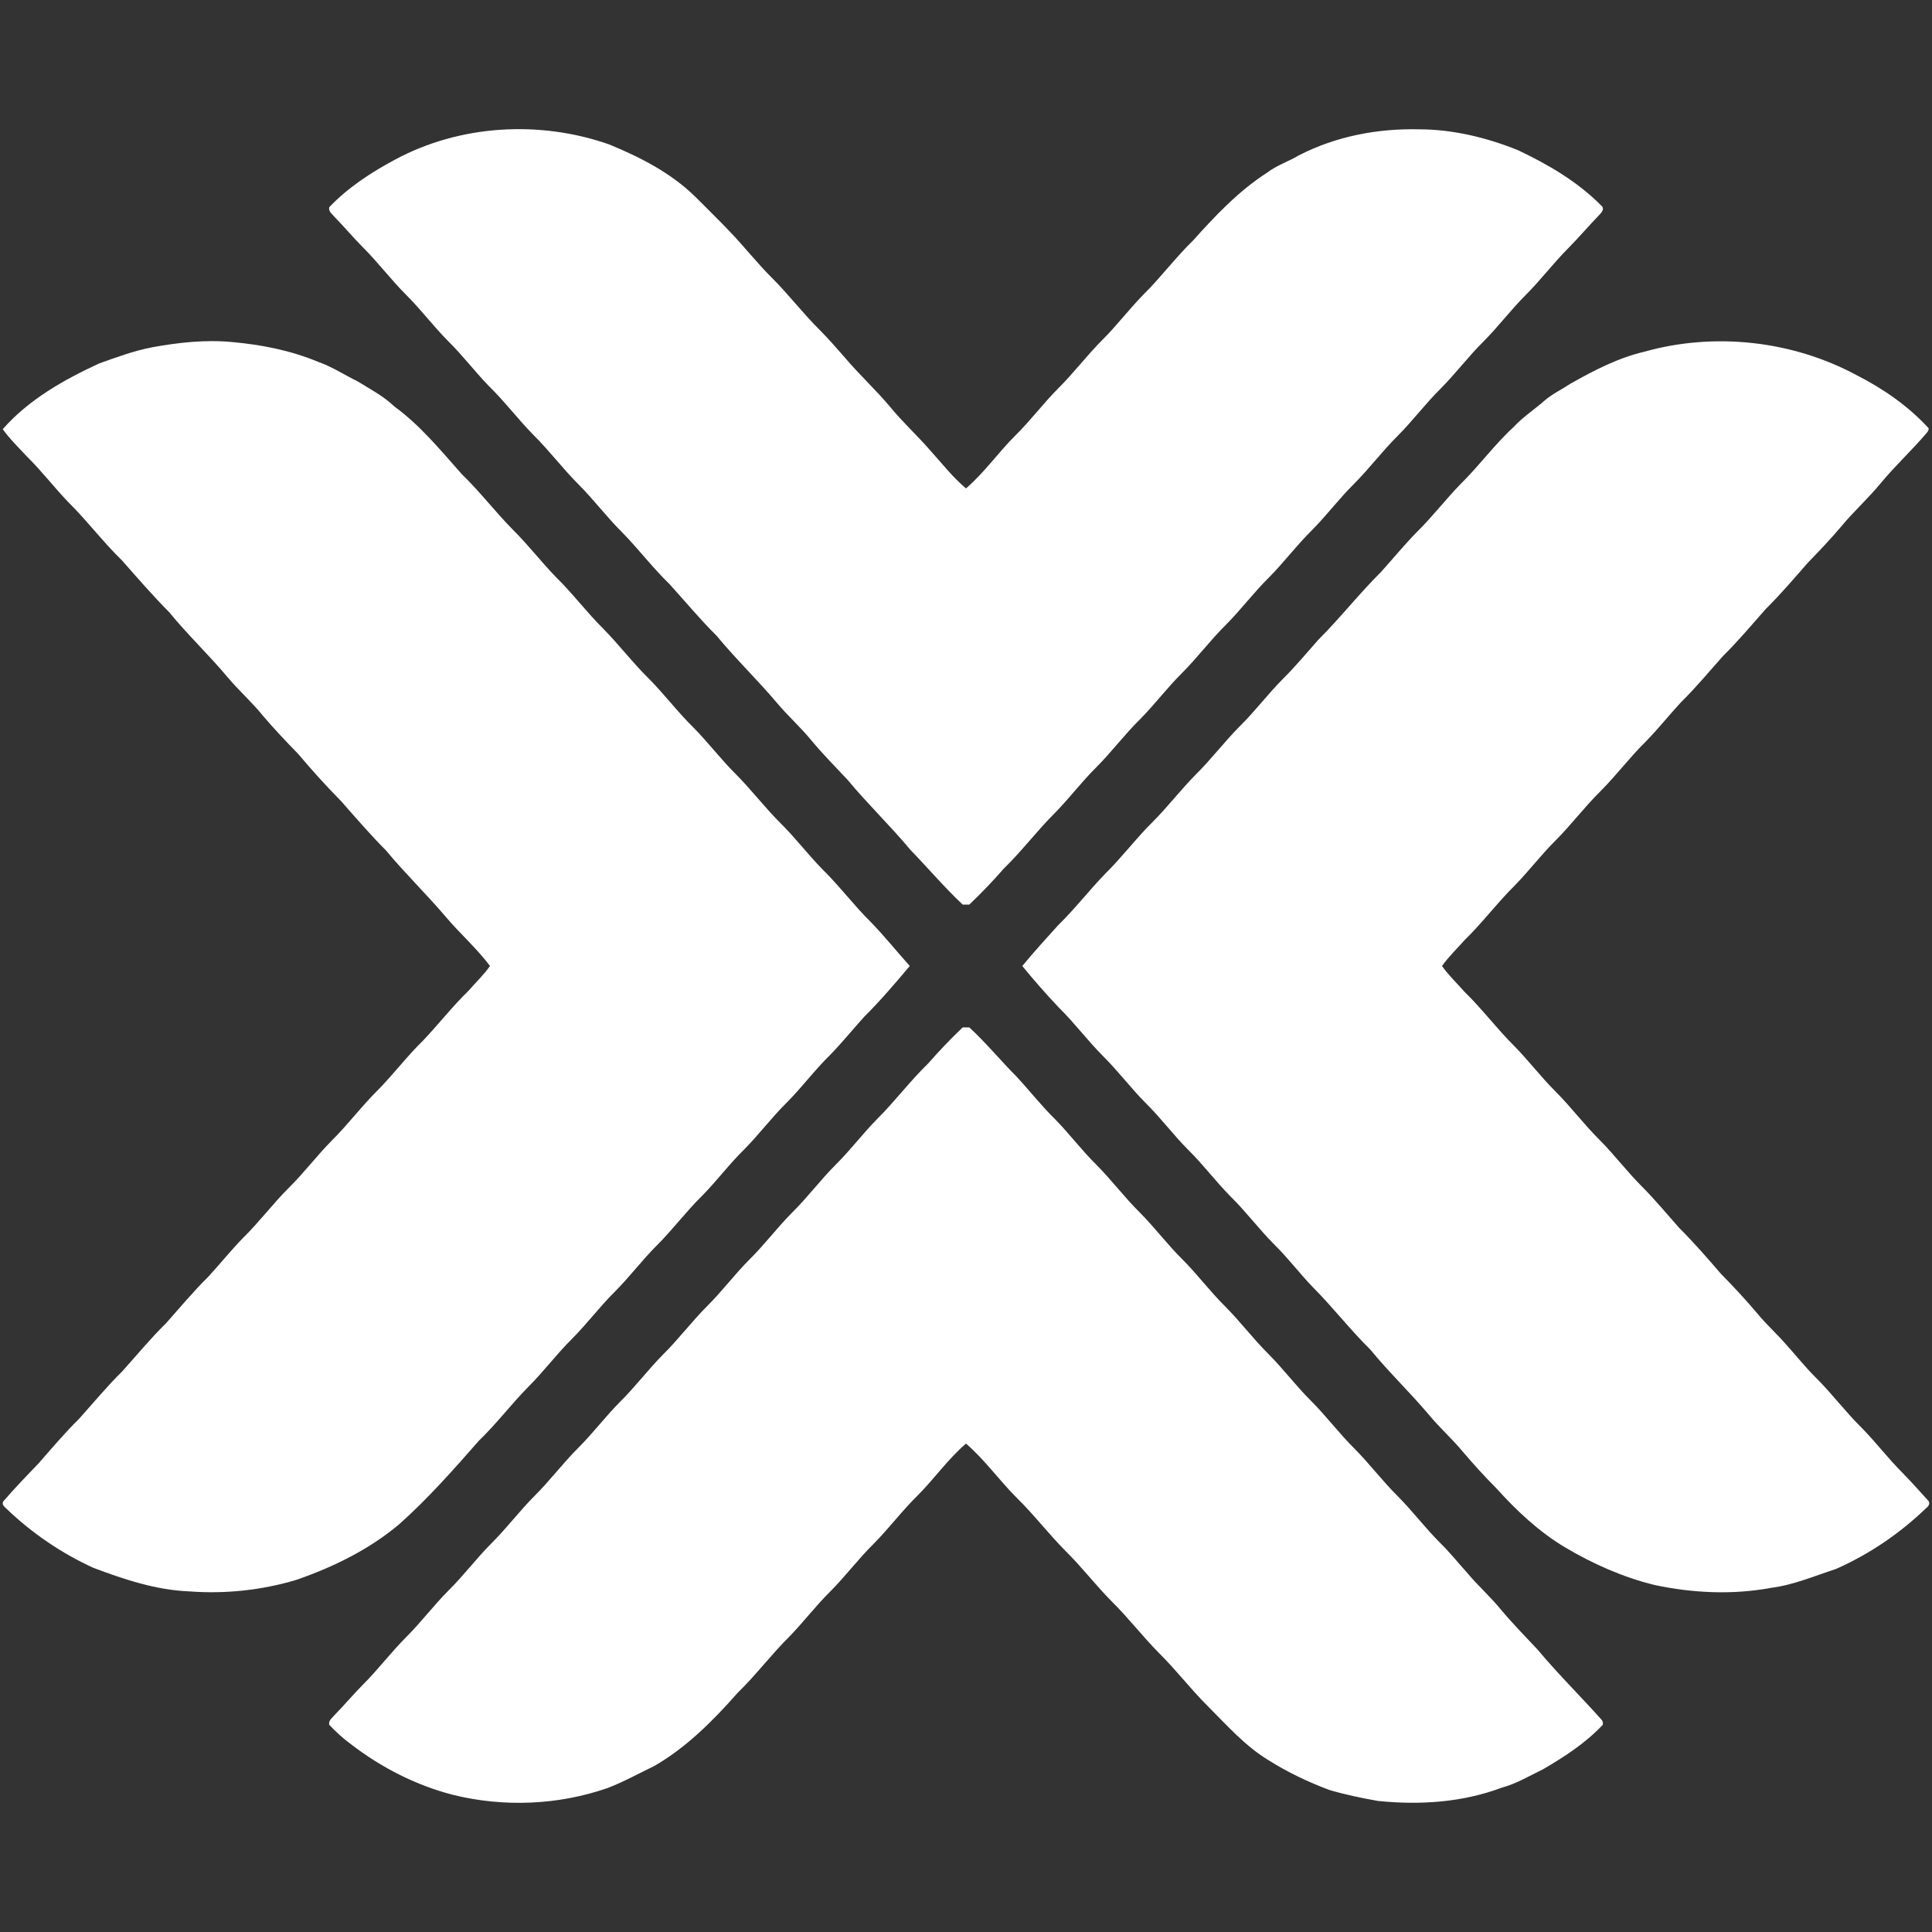
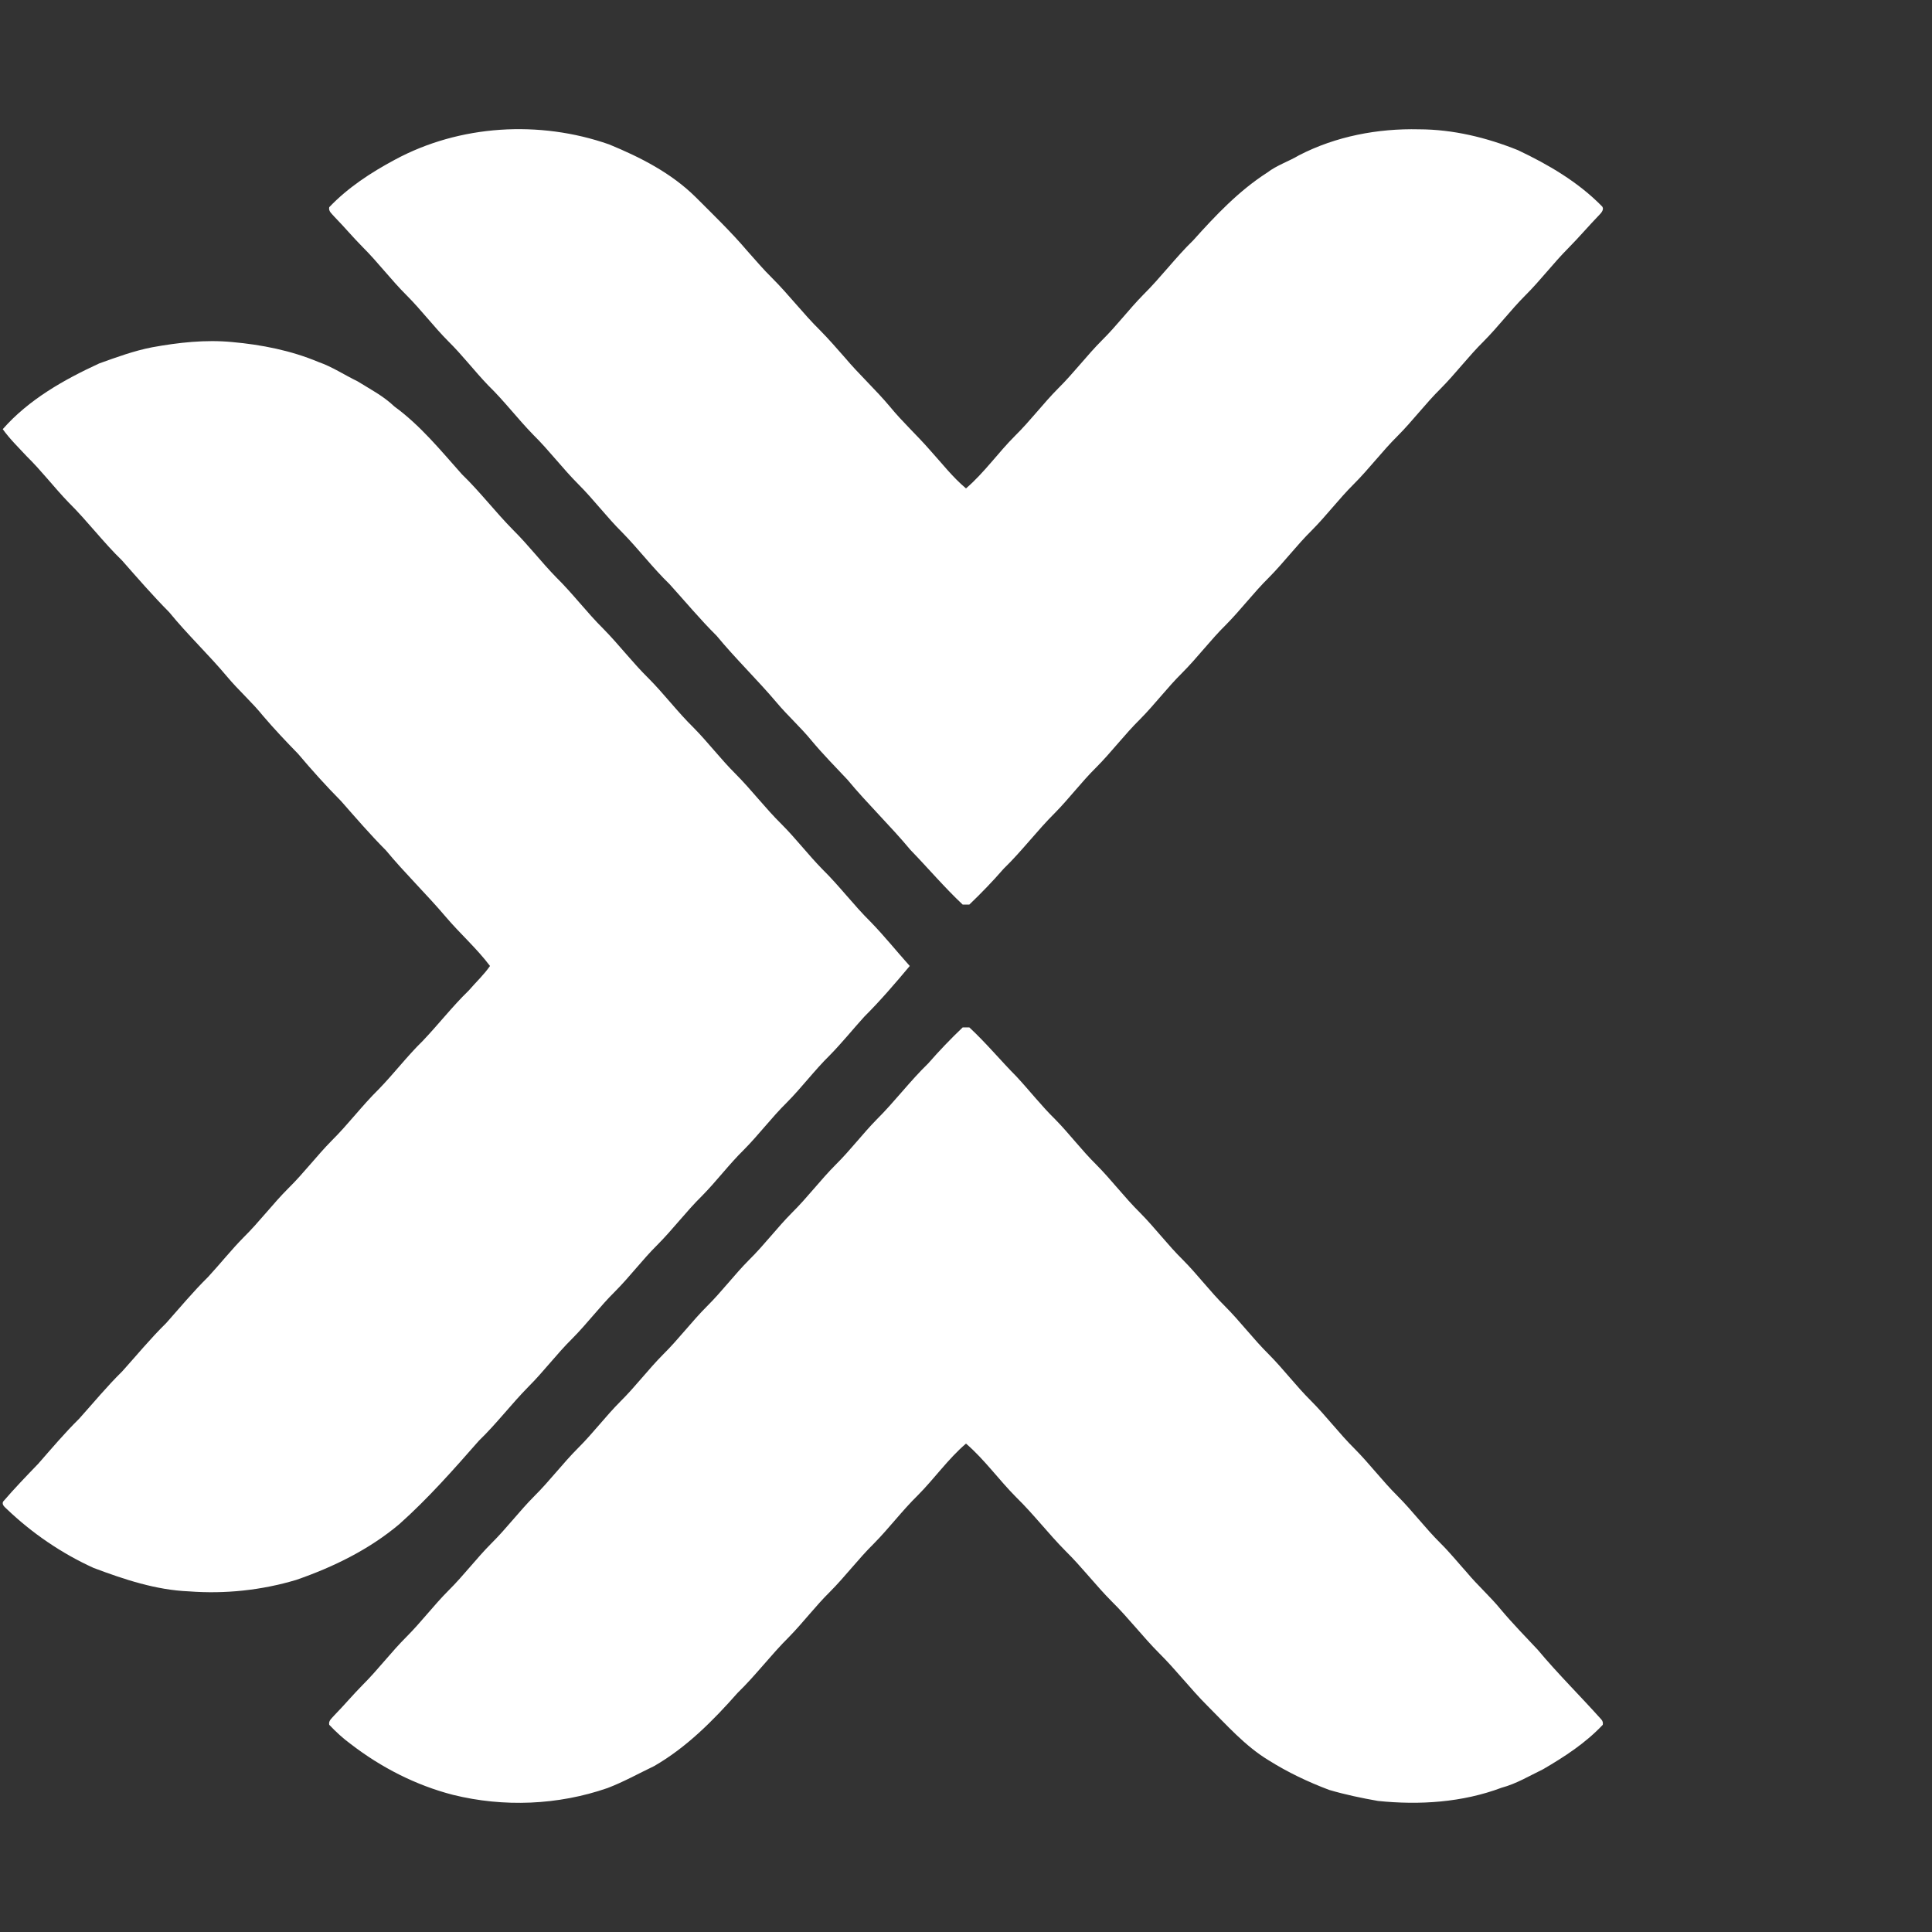
<svg xmlns="http://www.w3.org/2000/svg" width="900pt" height="900pt" viewBox="0 0 900 900" version="1.1">
  <rect x="0" y="0" width="900" height="900" fill="#333333" stroke="none" />
  <g id="#ffffffff">
    <path fill="#ffffff" opacity="1.00" d=" M 183.86 74.45 C 214.15 58.06 251.37 55.92 283.75 67.27 C 298.35 73.28 312.79 80.64 324.12 91.88 C 332.28 100.05 340.63 108.08 348.12 116.90 C 351.90 121.10 355.53 125.45 359.58 129.42 C 367.45 137.25 374.16 146.14 382.07 153.93 C 386.07 157.96 389.76 162.26 393.52 166.51 C 400.20 174.46 407.91 181.48 414.58 189.45 C 420.40 196.57 427.21 202.77 433.24 209.71 C 438.72 215.74 443.72 222.26 450.00 227.52 C 458.54 220.19 464.98 210.85 472.93 202.93 C 480.00 195.97 485.94 187.98 492.93 180.94 C 500.16 173.80 506.25 165.62 513.43 158.43 C 520.15 151.79 525.83 144.19 532.44 137.45 C 540.68 129.32 547.59 119.97 555.90 111.90 C 566.28 100.32 577.13 88.86 590.31 80.41 C 594.82 76.95 600.30 75.22 605.15 72.33 C 622.30 63.49 641.82 59.78 661.04 60.24 C 676.90 60.27 692.49 64.07 707.14 69.96 C 721.29 76.67 735.08 84.72 746.13 95.97 C 747.52 97.20 746.11 99.04 745.11 100.01 C 740.17 105.12 735.57 110.54 730.58 115.58 C 723.58 122.61 717.61 130.59 710.57 137.59 C 703.73 144.44 697.91 152.22 691.07 159.08 C 684.02 166.05 678.07 174.04 671.07 181.07 C 664.02 188.05 658.07 196.04 651.07 203.07 C 643.86 210.22 637.77 218.41 630.58 225.58 C 623.71 232.41 617.90 240.21 611.07 247.07 C 604.01 254.04 598.06 262.03 591.07 269.07 C 584.01 276.04 578.05 284.02 571.07 291.07 C 563.83 298.19 557.77 306.40 550.58 313.57 C 543.70 320.39 537.89 328.19 531.07 335.06 C 523.83 342.19 517.75 350.39 510.57 357.57 C 503.85 364.21 498.18 371.81 491.56 378.55 C 483.17 386.87 476.10 396.39 467.61 404.61 C 462.52 410.46 457.15 416.04 451.54 421.40 C 450.51 421.39 449.48 421.39 448.46 421.40 C 439.90 413.34 432.30 404.36 424.13 395.93 C 414.76 384.66 404.16 374.53 394.81 363.25 C 389.14 357.22 383.32 351.32 378.02 344.96 C 372.94 338.75 366.93 333.41 361.78 327.26 C 352.78 316.62 342.72 306.94 333.85 296.19 C 326.13 288.53 319.18 280.16 311.89 272.11 C 304.08 264.55 297.51 255.84 289.92 248.09 C 282.69 240.95 276.61 232.75 269.42 225.58 C 262.07 218.23 255.84 209.85 248.43 202.56 C 241.18 195.13 234.90 186.80 227.44 179.54 C 221.07 172.91 215.48 165.55 208.93 159.08 C 202.09 152.22 196.27 144.43 189.42 137.58 C 182.22 130.42 176.12 122.24 168.92 115.07 C 164.42 110.54 160.33 105.63 155.86 101.07 C 154.78 99.74 152.88 98.48 153.38 96.51 C 162.09 87.37 172.79 80.39 183.86 74.45 Z" />
    <path fill="#ffffff" opacity="1.00" d=" M 70.87 161.78 C 83.13 159.55 95.66 158.15 108.12 159.34 C 121.86 160.57 135.59 163.27 148.35 168.63 C 154.77 170.85 160.44 174.68 166.54 177.62 C 172.42 181.28 178.66 184.49 183.70 189.35 C 195.77 198.13 205.26 209.79 215.12 220.88 C 223.61 229.09 230.78 238.53 239.07 246.92 C 246.13 253.90 252.15 261.83 259.08 268.92 C 266.83 276.53 273.35 285.29 281.07 292.93 C 288.36 300.33 294.65 308.65 302.06 315.94 C 309.40 323.30 315.63 331.67 323.06 338.94 C 329.86 345.83 335.71 353.60 342.57 360.42 C 350.08 367.95 356.49 376.48 364.07 383.94 C 370.75 390.62 376.48 398.17 383.09 404.92 C 391.01 412.69 397.66 421.64 405.56 429.43 C 411.95 436.00 417.68 443.17 423.80 449.99 C 417.00 458.10 410.12 466.14 402.62 473.61 C 397.23 479.56 392.19 485.82 386.57 491.56 C 379.48 498.51 373.55 506.52 366.57 513.56 C 359.49 520.52 353.55 528.52 346.57 535.56 C 339.65 542.34 333.86 550.15 327.06 557.05 C 319.64 564.33 313.43 572.72 306.07 580.07 C 299.20 586.89 293.41 594.70 286.57 601.56 C 279.50 608.53 273.57 616.53 266.57 623.57 C 259.34 630.71 253.28 638.91 246.08 646.07 C 238.13 654.15 231.28 663.24 223.11 671.12 C 211.29 684.58 199.40 698.07 186.01 710.01 C 171.97 721.83 155.24 730.02 137.98 735.98 C 121.84 740.81 104.82 742.60 88.02 741.32 C 72.63 740.70 57.90 735.77 43.60 730.40 C 28.66 723.61 14.91 714.21 3.06 702.87 C 2.15 701.96 0.76 700.96 1.44 699.51 C 6.68 693.41 12.28 687.62 17.85 681.83 C 24.07 674.73 30.16 667.51 36.89 660.88 C 43.52 653.51 49.80 645.83 56.89 638.89 C 63.68 631.34 70.13 623.49 77.38 616.38 C 83.82 609.16 89.99 601.68 96.90 594.89 C 102.50 588.83 107.64 582.34 113.44 576.45 C 120.85 569.16 127.07 560.78 134.43 553.44 C 141.50 546.48 147.48 538.51 154.43 531.44 C 162.17 523.80 168.66 515.03 176.42 507.41 C 183.50 500.14 189.64 492.00 196.91 484.91 C 204.24 477.23 210.75 468.79 218.39 461.39 C 221.66 457.58 225.39 454.13 228.26 449.99 C 222.13 441.83 214.40 435.03 207.79 427.26 C 198.78 416.62 188.73 406.93 179.83 396.19 C 172.49 388.82 165.71 380.94 158.85 373.14 C 151.88 366.10 145.25 358.73 138.86 351.16 C 133.25 345.41 127.73 339.58 122.52 333.46 C 117.33 327.03 111.09 321.56 105.80 315.22 C 97.17 304.90 87.35 295.66 78.85 285.22 C 71.19 277.50 64.07 269.28 56.88 261.12 C 48.05 252.57 40.68 242.68 31.94 234.04 C 25.22 227.08 19.36 219.33 12.44 212.56 C 8.63 208.43 4.54 204.50 1.28 199.92 C 13.41 186.11 29.72 176.91 46.22 169.30 C 54.31 166.40 62.40 163.42 70.87 161.78 Z" />
-     <path fill="#ffffff" opacity="1.00" d=" M 765.98 163.85 C 798.72 154.65 834.94 158.65 864.87 174.76 C 877.10 180.99 888.63 188.92 898.00 199.02 C 898.96 199.70 898.14 200.85 897.64 201.52 C 890.78 209.67 882.89 216.88 876.11 225.10 C 870.26 232.21 863.37 238.38 857.51 245.49 C 852.62 251.26 847.42 256.75 842.14 262.16 C 835.78 269.45 829.50 276.82 822.62 283.63 C 816.05 291.05 809.69 298.66 802.62 305.62 C 796.18 312.84 790.01 320.32 783.10 327.10 C 777.49 333.16 772.35 339.66 766.56 345.55 C 759.15 352.84 752.92 361.22 745.57 368.57 C 738.16 375.86 731.93 384.24 724.58 391.58 C 717.88 398.24 712.18 405.82 705.56 412.56 C 697.34 420.70 690.41 430.04 682.10 438.10 C 678.63 442.05 674.78 445.71 671.74 450.00 C 674.78 454.29 678.63 457.95 682.10 461.90 C 690.41 469.96 697.34 479.30 705.57 487.45 C 712.18 494.18 717.88 501.76 724.58 508.42 C 731.76 515.59 737.86 523.78 745.07 530.93 C 752.07 537.96 758.03 545.94 765.07 552.92 C 771.06 558.96 776.48 565.52 782.12 571.88 C 788.98 578.71 795.33 586.02 801.64 593.36 C 807.43 599.24 813.06 605.28 818.39 611.59 C 822.70 616.89 827.85 621.43 832.30 626.62 C 836.92 631.69 841.14 637.13 846.07 641.93 C 853.43 649.27 859.65 657.65 867.06 664.94 C 873.87 671.83 879.69 679.61 886.58 686.43 C 890.54 690.50 894.32 694.75 898.14 698.95 C 899.28 700.02 898.54 701.60 897.45 702.37 C 885.13 714.27 870.73 724.11 855.03 730.98 C 845.12 734.19 835.37 738.38 824.97 739.69 C 807.06 743.01 788.52 742.13 770.76 738.35 C 756.07 734.76 742.08 728.54 729.10 720.84 C 716.84 713.54 706.41 703.65 696.88 693.12 C 691.54 687.77 686.48 682.16 681.57 676.42 C 676.62 670.40 670.76 665.22 665.78 659.23 C 656.97 648.75 647.04 639.29 638.35 628.69 C 628.90 619.42 620.83 608.87 611.47 599.52 C 605.26 593.04 599.85 585.85 593.43 579.56 C 586.44 572.53 580.50 564.52 573.43 557.56 C 566.44 550.52 560.51 542.52 553.43 535.56 C 546.60 528.69 540.81 520.88 533.93 514.07 C 526.90 507.06 520.98 499.05 513.93 492.07 C 506.75 484.88 500.68 476.68 493.44 469.56 C 487.46 463.26 481.72 456.73 476.23 450.00 C 481.60 443.48 487.29 437.23 492.95 430.97 C 500.75 423.39 507.36 414.72 514.93 406.94 C 522.67 399.32 529.19 390.56 536.92 382.92 C 543.94 375.92 549.95 367.98 556.92 360.93 C 564.16 353.80 570.27 345.64 577.43 338.43 C 584.50 331.48 590.46 323.50 597.44 316.45 C 603.33 310.63 608.63 304.25 614.11 298.05 C 624.30 287.89 633.17 276.52 643.38 266.39 C 649.07 260.07 654.45 253.48 660.43 247.43 C 667.49 240.46 673.51 232.54 680.44 225.44 C 689.03 217.01 696.12 207.16 705.01 199.01 C 709.35 194.29 714.76 190.82 719.53 186.59 C 723.20 183.44 727.61 181.39 731.60 178.72 C 742.49 172.57 753.73 166.72 765.98 163.85 Z" />
    <path fill="#ffffff" opacity="1.00" d=" M 432.39 495.39 C 437.48 489.54 442.85 483.96 448.46 478.60 C 449.48 478.60 450.51 478.60 451.55 478.60 C 459.33 485.80 466.07 493.99 473.52 501.50 C 479.63 508.06 485.14 515.17 491.56 521.44 C 498.18 528.18 503.85 535.79 510.58 542.43 C 517.75 549.62 523.84 557.81 531.07 564.94 C 538.05 571.98 544.00 579.98 551.07 586.93 C 557.90 593.80 563.70 601.61 570.58 608.43 C 577.76 615.61 583.85 623.79 591.07 630.93 C 597.90 637.80 603.71 645.59 610.58 652.42 C 617.77 659.59 623.85 667.79 631.07 674.93 C 638.06 681.97 644.02 689.95 651.07 696.93 C 658.07 703.96 664.02 711.95 671.07 718.93 C 675.43 723.25 679.28 728.03 683.38 732.59 C 688.37 738.58 694.25 743.76 699.18 749.81 C 704.63 756.31 710.58 762.37 716.37 768.56 C 725.77 779.81 736.22 790.10 745.98 801.02 C 746.60 801.71 746.82 802.53 746.63 803.48 C 738.67 811.95 728.84 818.35 718.85 824.17 C 712.49 827.25 706.38 830.95 699.50 832.79 C 681.20 839.67 661.26 840.93 641.94 838.95 C 634.28 837.61 626.67 836.01 619.21 833.82 C 609.39 830.13 599.86 825.60 590.98 820.01 C 579.97 813.35 571.44 803.57 562.42 794.58 C 554.56 786.74 547.82 777.87 539.93 770.07 C 532.27 762.36 525.68 753.68 517.94 746.06 C 510.44 738.53 504.00 730.02 496.43 722.57 C 488.44 714.53 481.56 705.47 473.45 697.55 C 465.36 689.44 458.70 679.97 450.00 672.48 C 441.64 679.65 435.30 688.77 427.56 696.56 C 420.30 703.66 414.21 711.85 407.07 719.07 C 399.83 726.20 393.75 734.38 386.58 741.57 C 379.85 748.21 374.17 755.80 367.56 762.55 C 359.17 770.86 352.10 780.38 343.61 788.60 C 332.18 801.55 319.79 814.03 304.72 822.71 C 297.50 826.16 290.52 830.08 283.02 832.94 C 259.98 840.94 234.59 841.95 210.94 836.09 C 193.68 831.62 177.54 823.35 163.45 812.49 C 159.80 809.83 156.47 806.75 153.37 803.48 C 152.89 801.51 154.78 800.25 155.86 798.93 C 160.33 794.37 164.43 789.46 168.93 784.92 C 176.13 777.76 182.22 769.58 189.42 762.42 C 196.26 755.57 202.09 747.78 208.92 740.93 C 215.98 733.95 221.93 725.96 228.93 718.93 C 235.98 711.95 241.93 703.96 248.93 696.93 C 256.14 689.78 262.23 681.59 269.42 674.42 C 276.28 667.59 282.10 659.79 288.93 652.93 C 295.99 645.96 301.94 637.97 308.93 630.93 C 316.16 623.79 322.24 615.60 329.43 608.42 C 336.30 601.60 342.10 593.80 348.93 586.93 C 356.00 579.97 361.95 571.98 368.93 564.94 C 376.16 557.80 382.25 549.61 389.43 542.42 C 396.15 535.78 401.82 528.18 408.44 521.45 C 416.82 513.13 423.89 503.61 432.39 495.39 Z" />
  </g>
</svg>